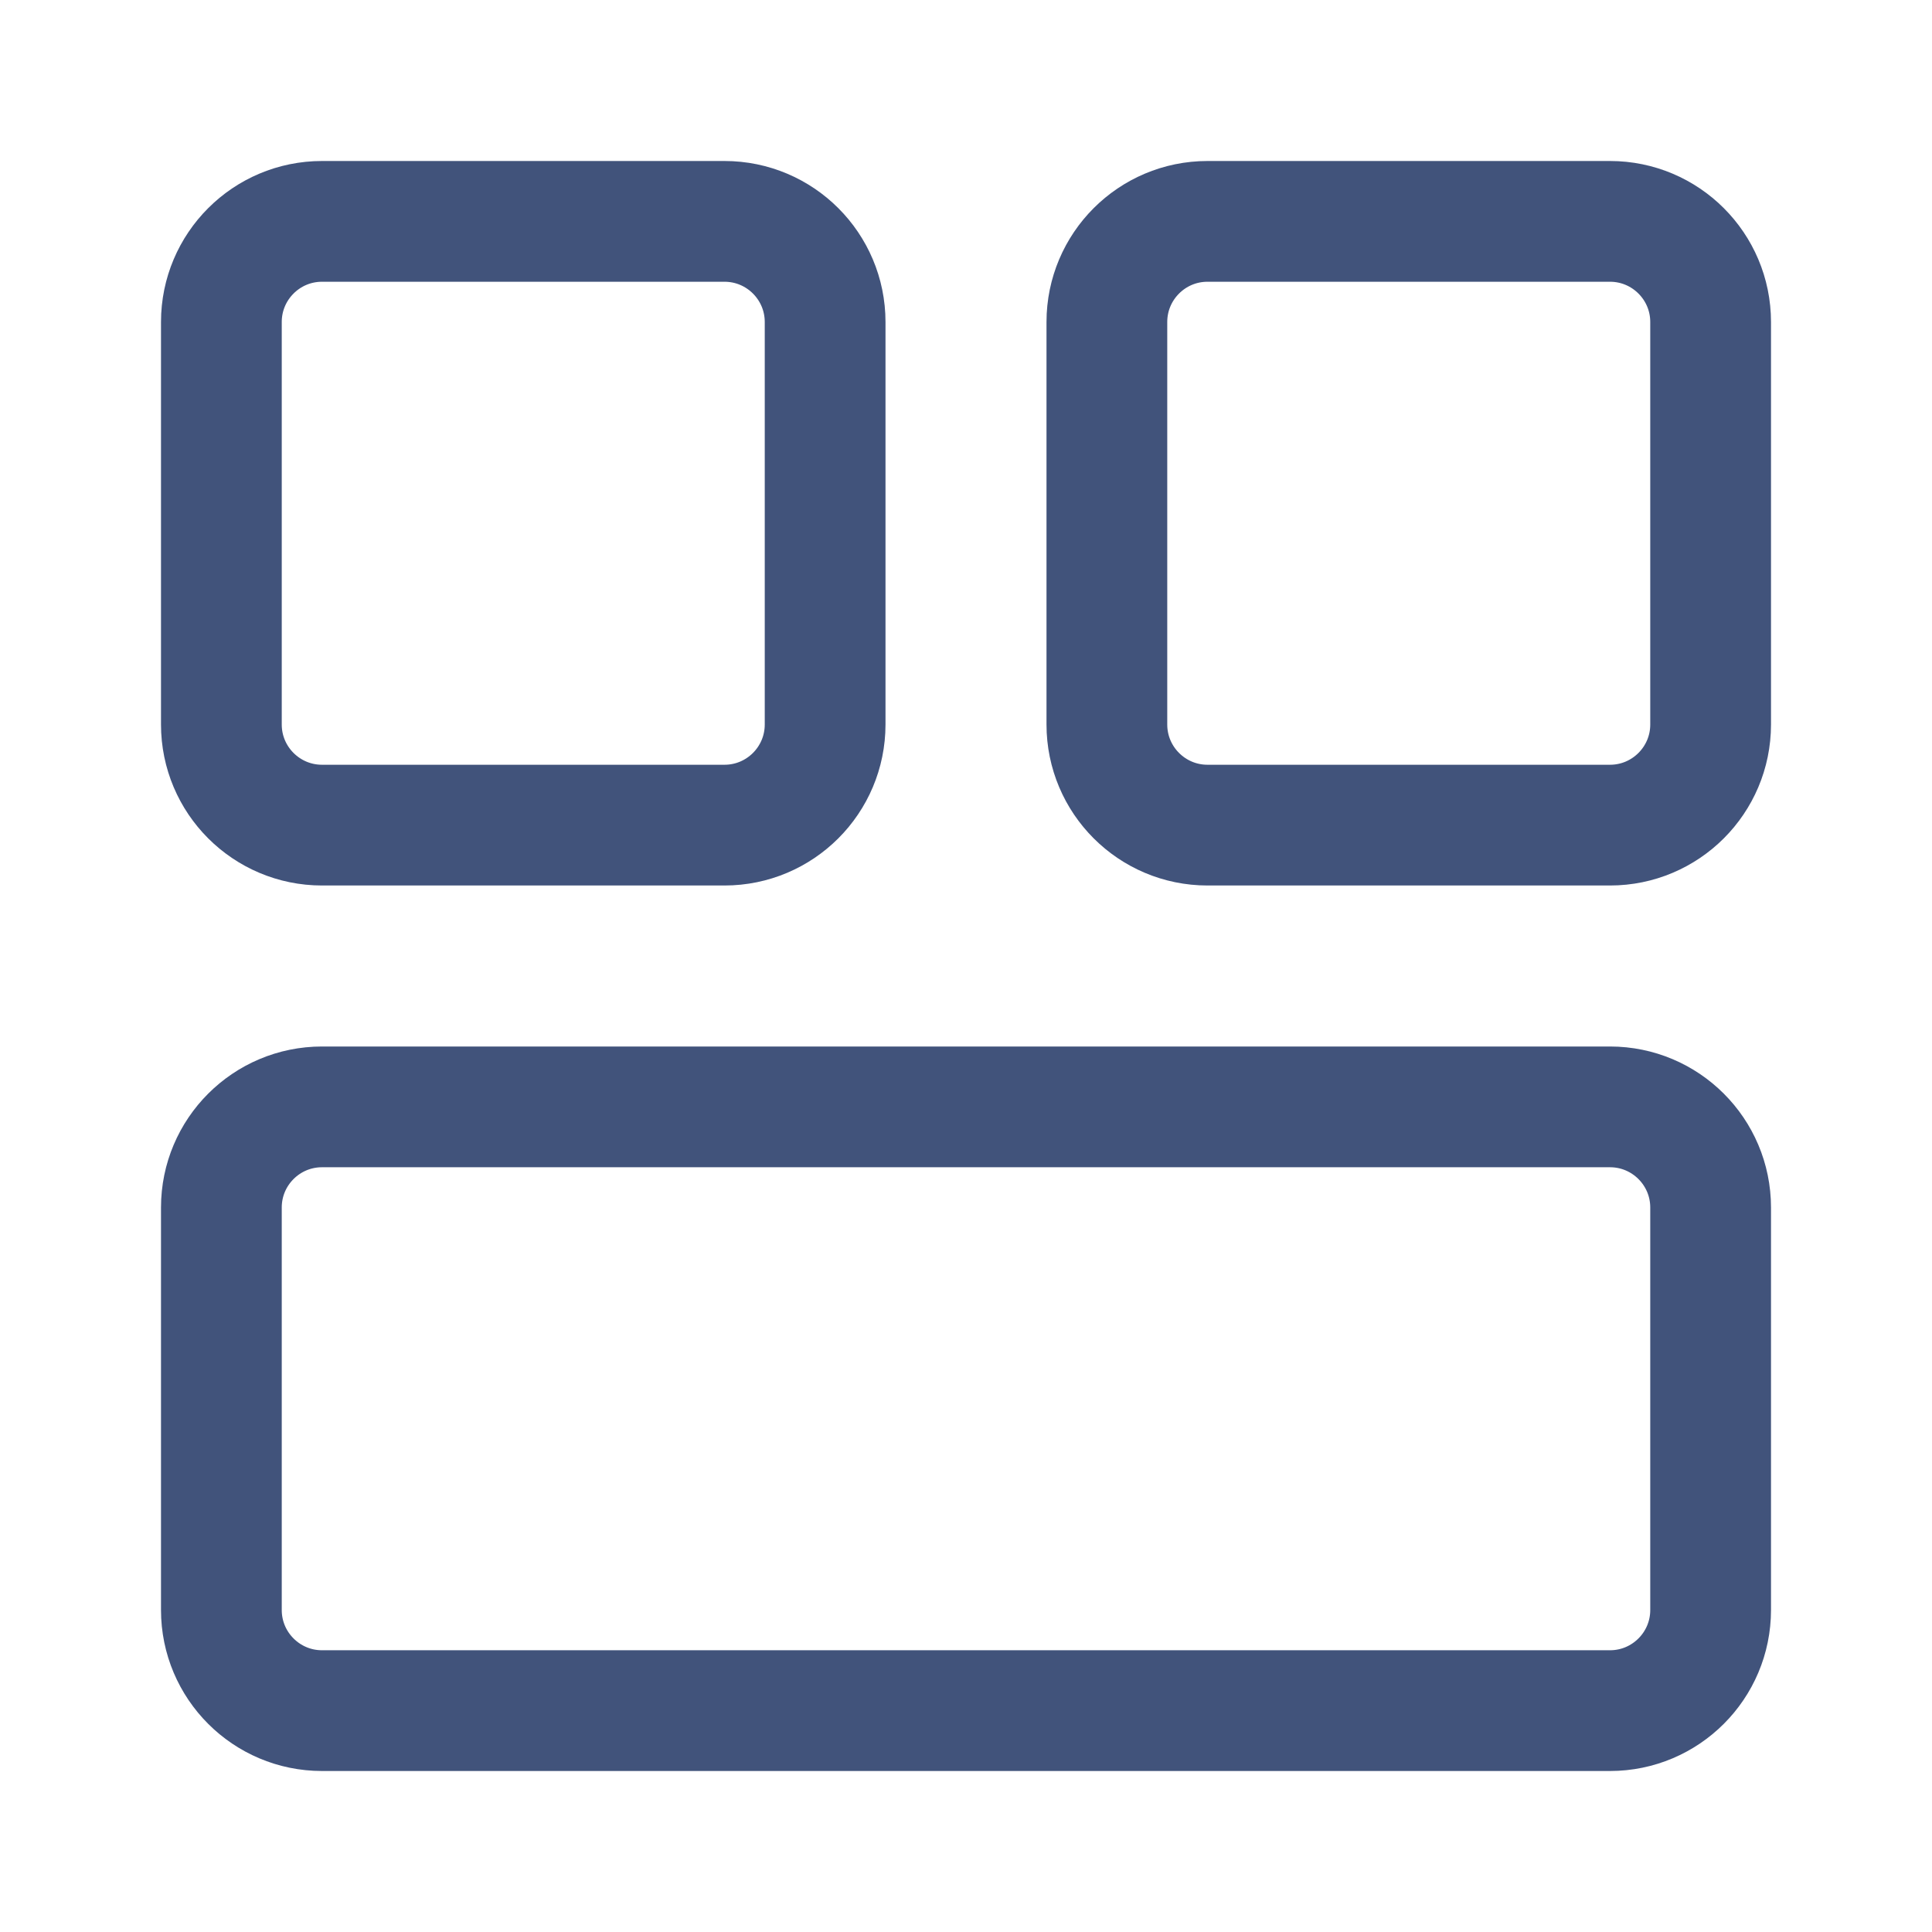
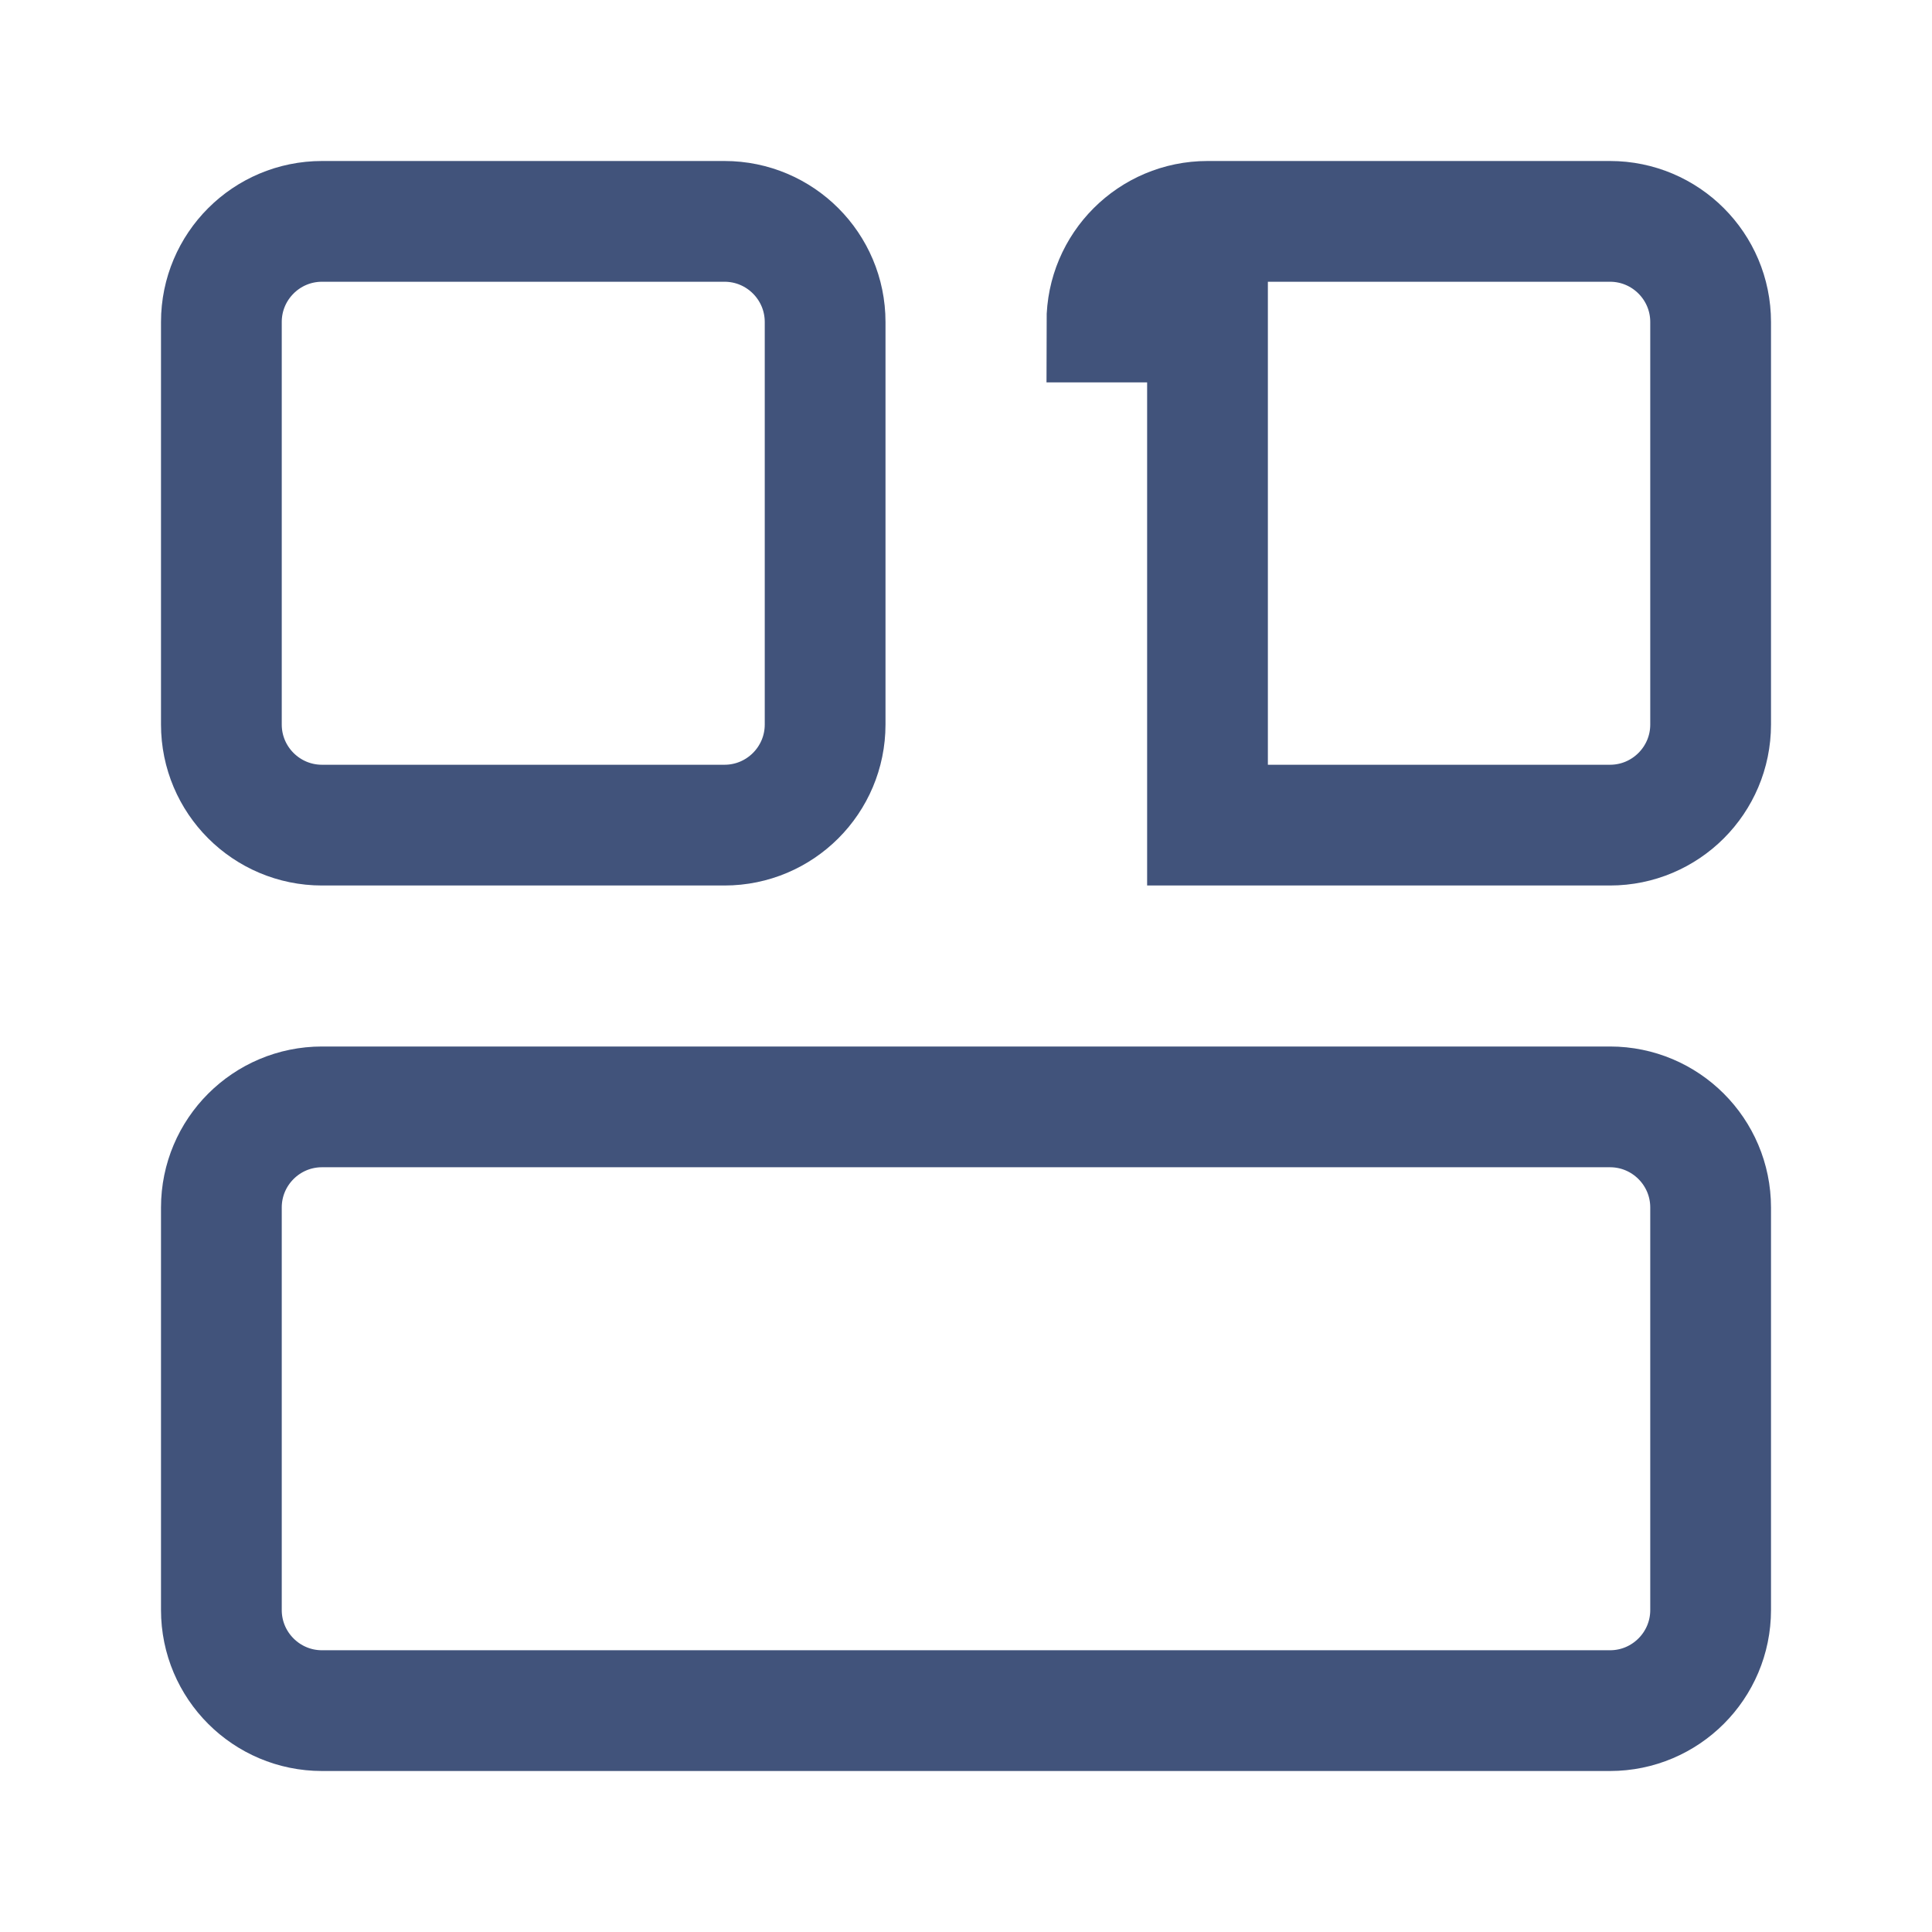
<svg xmlns="http://www.w3.org/2000/svg" width="24" height="24" viewBox="0 0 24 24" fill="none">
-   <path d="M2.75 15C2.75 14.31 3.31 13.75 4 13.75H20C20.69 13.75 21.25 14.31 21.25 15V20C21.25 20.69 20.69 21.25 20 21.25H4C3.31 21.25 2.75 20.69 2.75 20V15ZM2.75 4C2.75 3.31 3.31 2.75 4 2.75H9C9.69 2.75 10.25 3.31 10.25 4V9C10.25 9.69 9.69 10.25 9 10.25H4C3.31 10.25 2.75 9.69 2.75 9V4ZM13.75 4C13.75 3.31 14.31 2.75 15 2.75H20C20.69 2.75 21.25 3.31 21.25 4V9C21.25 9.69 20.69 10.25 20 10.25H15C14.31 10.25 13.75 9.69 13.75 9V4Z" stroke="#41537B" stroke-width="1.5" />
+   <path d="M2.75 15C2.75 14.31 3.31 13.75 4 13.75H20C20.69 13.75 21.25 14.31 21.25 15V20C21.25 20.69 20.69 21.25 20 21.25H4C3.31 21.25 2.75 20.69 2.75 20V15ZM2.75 4C2.75 3.31 3.31 2.75 4 2.75H9C9.69 2.75 10.25 3.31 10.25 4V9C10.25 9.69 9.69 10.25 9 10.25H4C3.31 10.25 2.75 9.69 2.75 9V4ZM13.75 4C13.75 3.31 14.31 2.75 15 2.75H20C20.69 2.75 21.25 3.31 21.25 4V9C21.25 9.69 20.69 10.25 20 10.25H15V4Z" stroke="#41537B" stroke-width="1.5" />
</svg>